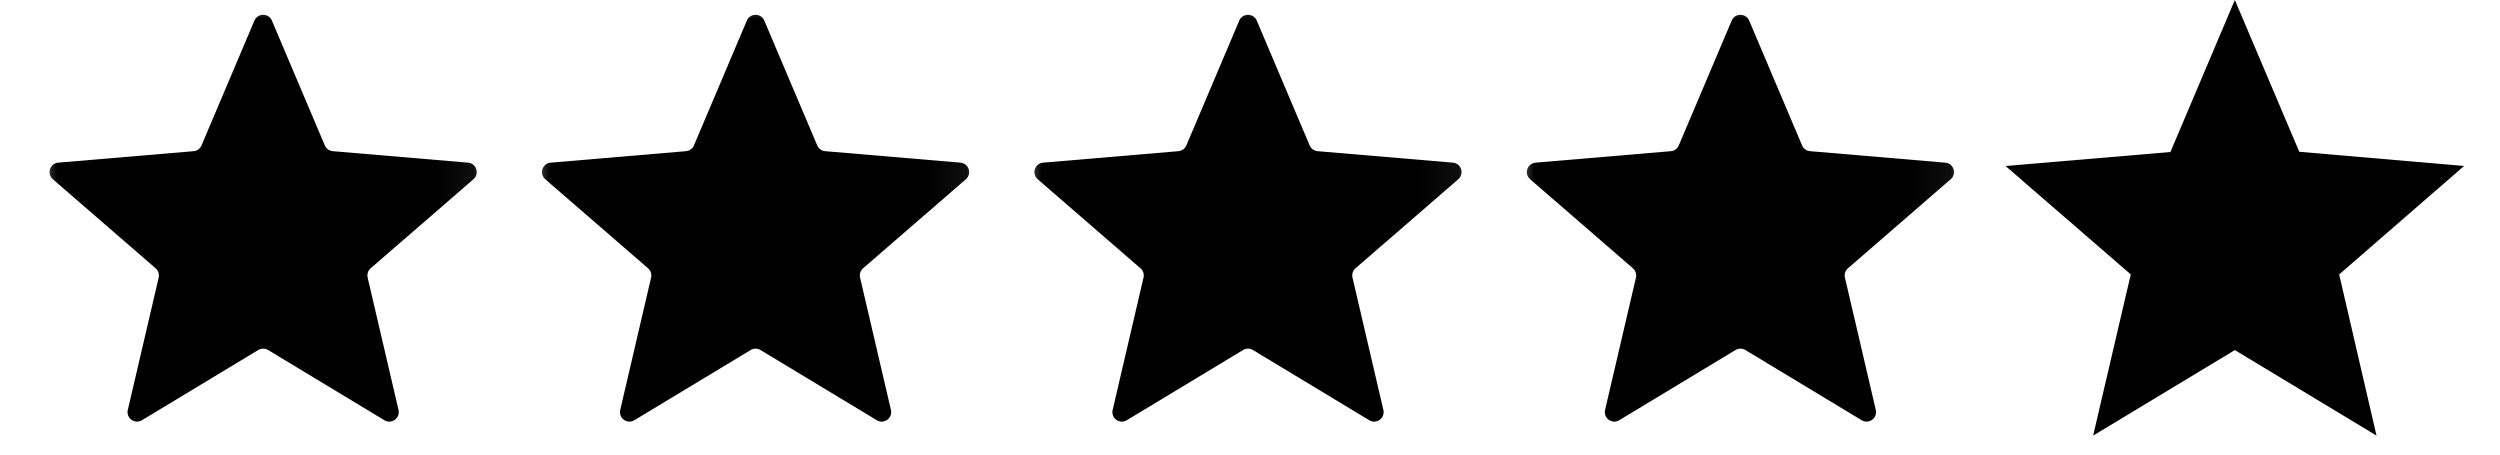
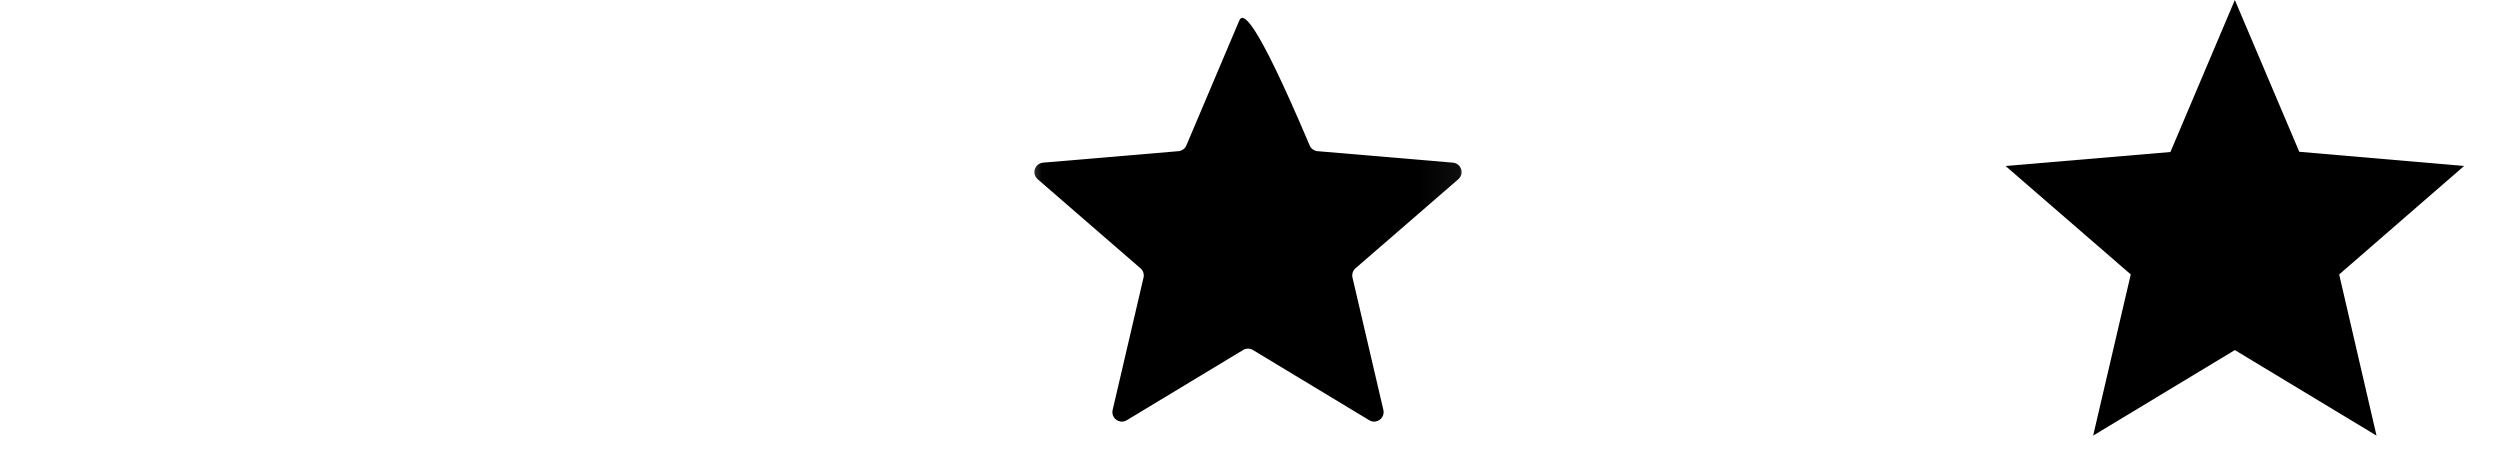
<svg xmlns="http://www.w3.org/2000/svg" fill="none" viewBox="0 0 66 12" height="12" width="66">
  <mask height="12" width="13" y="0" x="0" maskUnits="userSpaceOnUse" style="mask-type:luminance" id="mask0_800_30">
    <path fill="white" d="M12.947 0H0.947V12H12.947V0Z" />
  </mask>
  <g mask="url(#mask0_800_30)">
-     <path fill="black" d="M6.818 9.24C6.898 9.192 6.997 9.192 7.077 9.24L10.148 11.094C10.337 11.208 10.571 11.038 10.521 10.823L9.706 7.329C9.685 7.239 9.715 7.144 9.785 7.083L12.499 4.732C12.667 4.587 12.577 4.313 12.357 4.294L8.784 3.991C8.691 3.983 8.611 3.925 8.575 3.839L7.178 0.543C7.091 0.34 6.803 0.34 6.717 0.543L5.32 3.839C5.284 3.925 5.204 3.983 5.111 3.991L1.538 4.294C1.317 4.313 1.228 4.587 1.395 4.732L4.109 7.083C4.179 7.144 4.21 7.239 4.189 7.329L3.374 10.823C3.324 11.038 3.557 11.208 3.747 11.094L6.818 9.24Z" />
-   </g>
+     </g>
  <mask height="12" width="13" y="0" x="13" maskUnits="userSpaceOnUse" style="mask-type:luminance" id="mask1_800_30">
-     <path fill="white" d="M25.947 0H13.947V12H25.947V0Z" />
-   </mask>
+     </mask>
  <g mask="url(#mask1_800_30)">
-     <path fill="black" d="M19.818 9.24C19.898 9.192 19.997 9.192 20.076 9.24L23.148 11.094C23.337 11.208 23.571 11.038 23.521 10.823L22.706 7.329C22.685 7.239 22.715 7.144 22.785 7.083L25.5 4.732C25.667 4.587 25.577 4.313 25.357 4.294L21.784 3.991C21.691 3.983 21.611 3.925 21.575 3.839L20.177 0.543C20.091 0.34 19.803 0.34 19.717 0.543L18.32 3.839C18.284 3.925 18.203 3.983 18.111 3.991L14.538 4.294C14.317 4.313 14.228 4.587 14.395 4.732L17.109 7.083C17.18 7.144 17.21 7.239 17.189 7.329L16.374 10.823C16.324 11.038 16.557 11.208 16.747 11.094L19.818 9.24Z" />
-   </g>
+     </g>
  <mask height="12" width="13" y="0" x="26" maskUnits="userSpaceOnUse" style="mask-type:luminance" id="mask2_800_30">
    <path fill="white" d="M38.947 0H26.947V12H38.947V0Z" />
  </mask>
  <g mask="url(#mask2_800_30)">
-     <path fill="black" d="M32.818 9.24C32.898 9.192 32.997 9.192 33.077 9.24L36.148 11.094C36.337 11.208 36.571 11.038 36.521 10.823L35.706 7.329C35.685 7.239 35.715 7.144 35.785 7.083L38.499 4.732C38.667 4.587 38.577 4.313 38.357 4.294L34.784 3.991C34.691 3.983 34.611 3.925 34.575 3.839L33.178 0.543C33.091 0.34 32.803 0.34 32.717 0.543L31.32 3.839C31.284 3.925 31.203 3.983 31.111 3.991L27.538 4.294C27.317 4.313 27.228 4.587 27.395 4.732L30.109 7.083C30.18 7.144 30.21 7.239 30.189 7.329L29.374 10.823C29.324 11.038 29.557 11.208 29.747 11.094L32.818 9.24Z" />
+     <path fill="black" d="M32.818 9.24C32.898 9.192 32.997 9.192 33.077 9.24L36.148 11.094C36.337 11.208 36.571 11.038 36.521 10.823L35.706 7.329C35.685 7.239 35.715 7.144 35.785 7.083L38.499 4.732C38.667 4.587 38.577 4.313 38.357 4.294L34.784 3.991C34.691 3.983 34.611 3.925 34.575 3.839C33.091 0.34 32.803 0.34 32.717 0.543L31.32 3.839C31.284 3.925 31.203 3.983 31.111 3.991L27.538 4.294C27.317 4.313 27.228 4.587 27.395 4.732L30.109 7.083C30.18 7.144 30.21 7.239 30.189 7.329L29.374 10.823C29.324 11.038 29.557 11.208 29.747 11.094L32.818 9.24Z" />
  </g>
  <mask height="12" width="13" y="0" x="39" maskUnits="userSpaceOnUse" style="mask-type:luminance" id="mask3_800_30">
-     <path fill="white" d="M51.947 0H39.947V12H51.947V0Z" />
-   </mask>
+     </mask>
  <g mask="url(#mask3_800_30)">
    <path fill="black" d="M45.818 9.24C45.898 9.192 45.997 9.192 46.077 9.24L49.148 11.094C49.337 11.208 49.571 11.038 49.521 10.823L48.706 7.329C48.685 7.239 48.715 7.144 48.785 7.083L51.499 4.732C51.667 4.587 51.577 4.313 51.357 4.294L47.784 3.991C47.691 3.983 47.611 3.925 47.575 3.839L46.178 0.543C46.091 0.34 45.803 0.34 45.717 0.543L44.32 3.839C44.284 3.925 44.203 3.983 44.111 3.991L40.538 4.294C40.317 4.313 40.228 4.587 40.395 4.732L43.109 7.083C43.179 7.144 43.21 7.239 43.189 7.329L42.374 10.823C42.324 11.038 42.557 11.208 42.747 11.094L45.818 9.24Z" />
  </g>
  <path fill="black" d="M65.052 4.382L60.701 4.007L59 0L57.299 4.013L52.947 4.382L56.252 7.245L55.259 11.5L59 9.242L62.74 11.5L61.754 7.245L65.052 4.382Z" />
</svg>